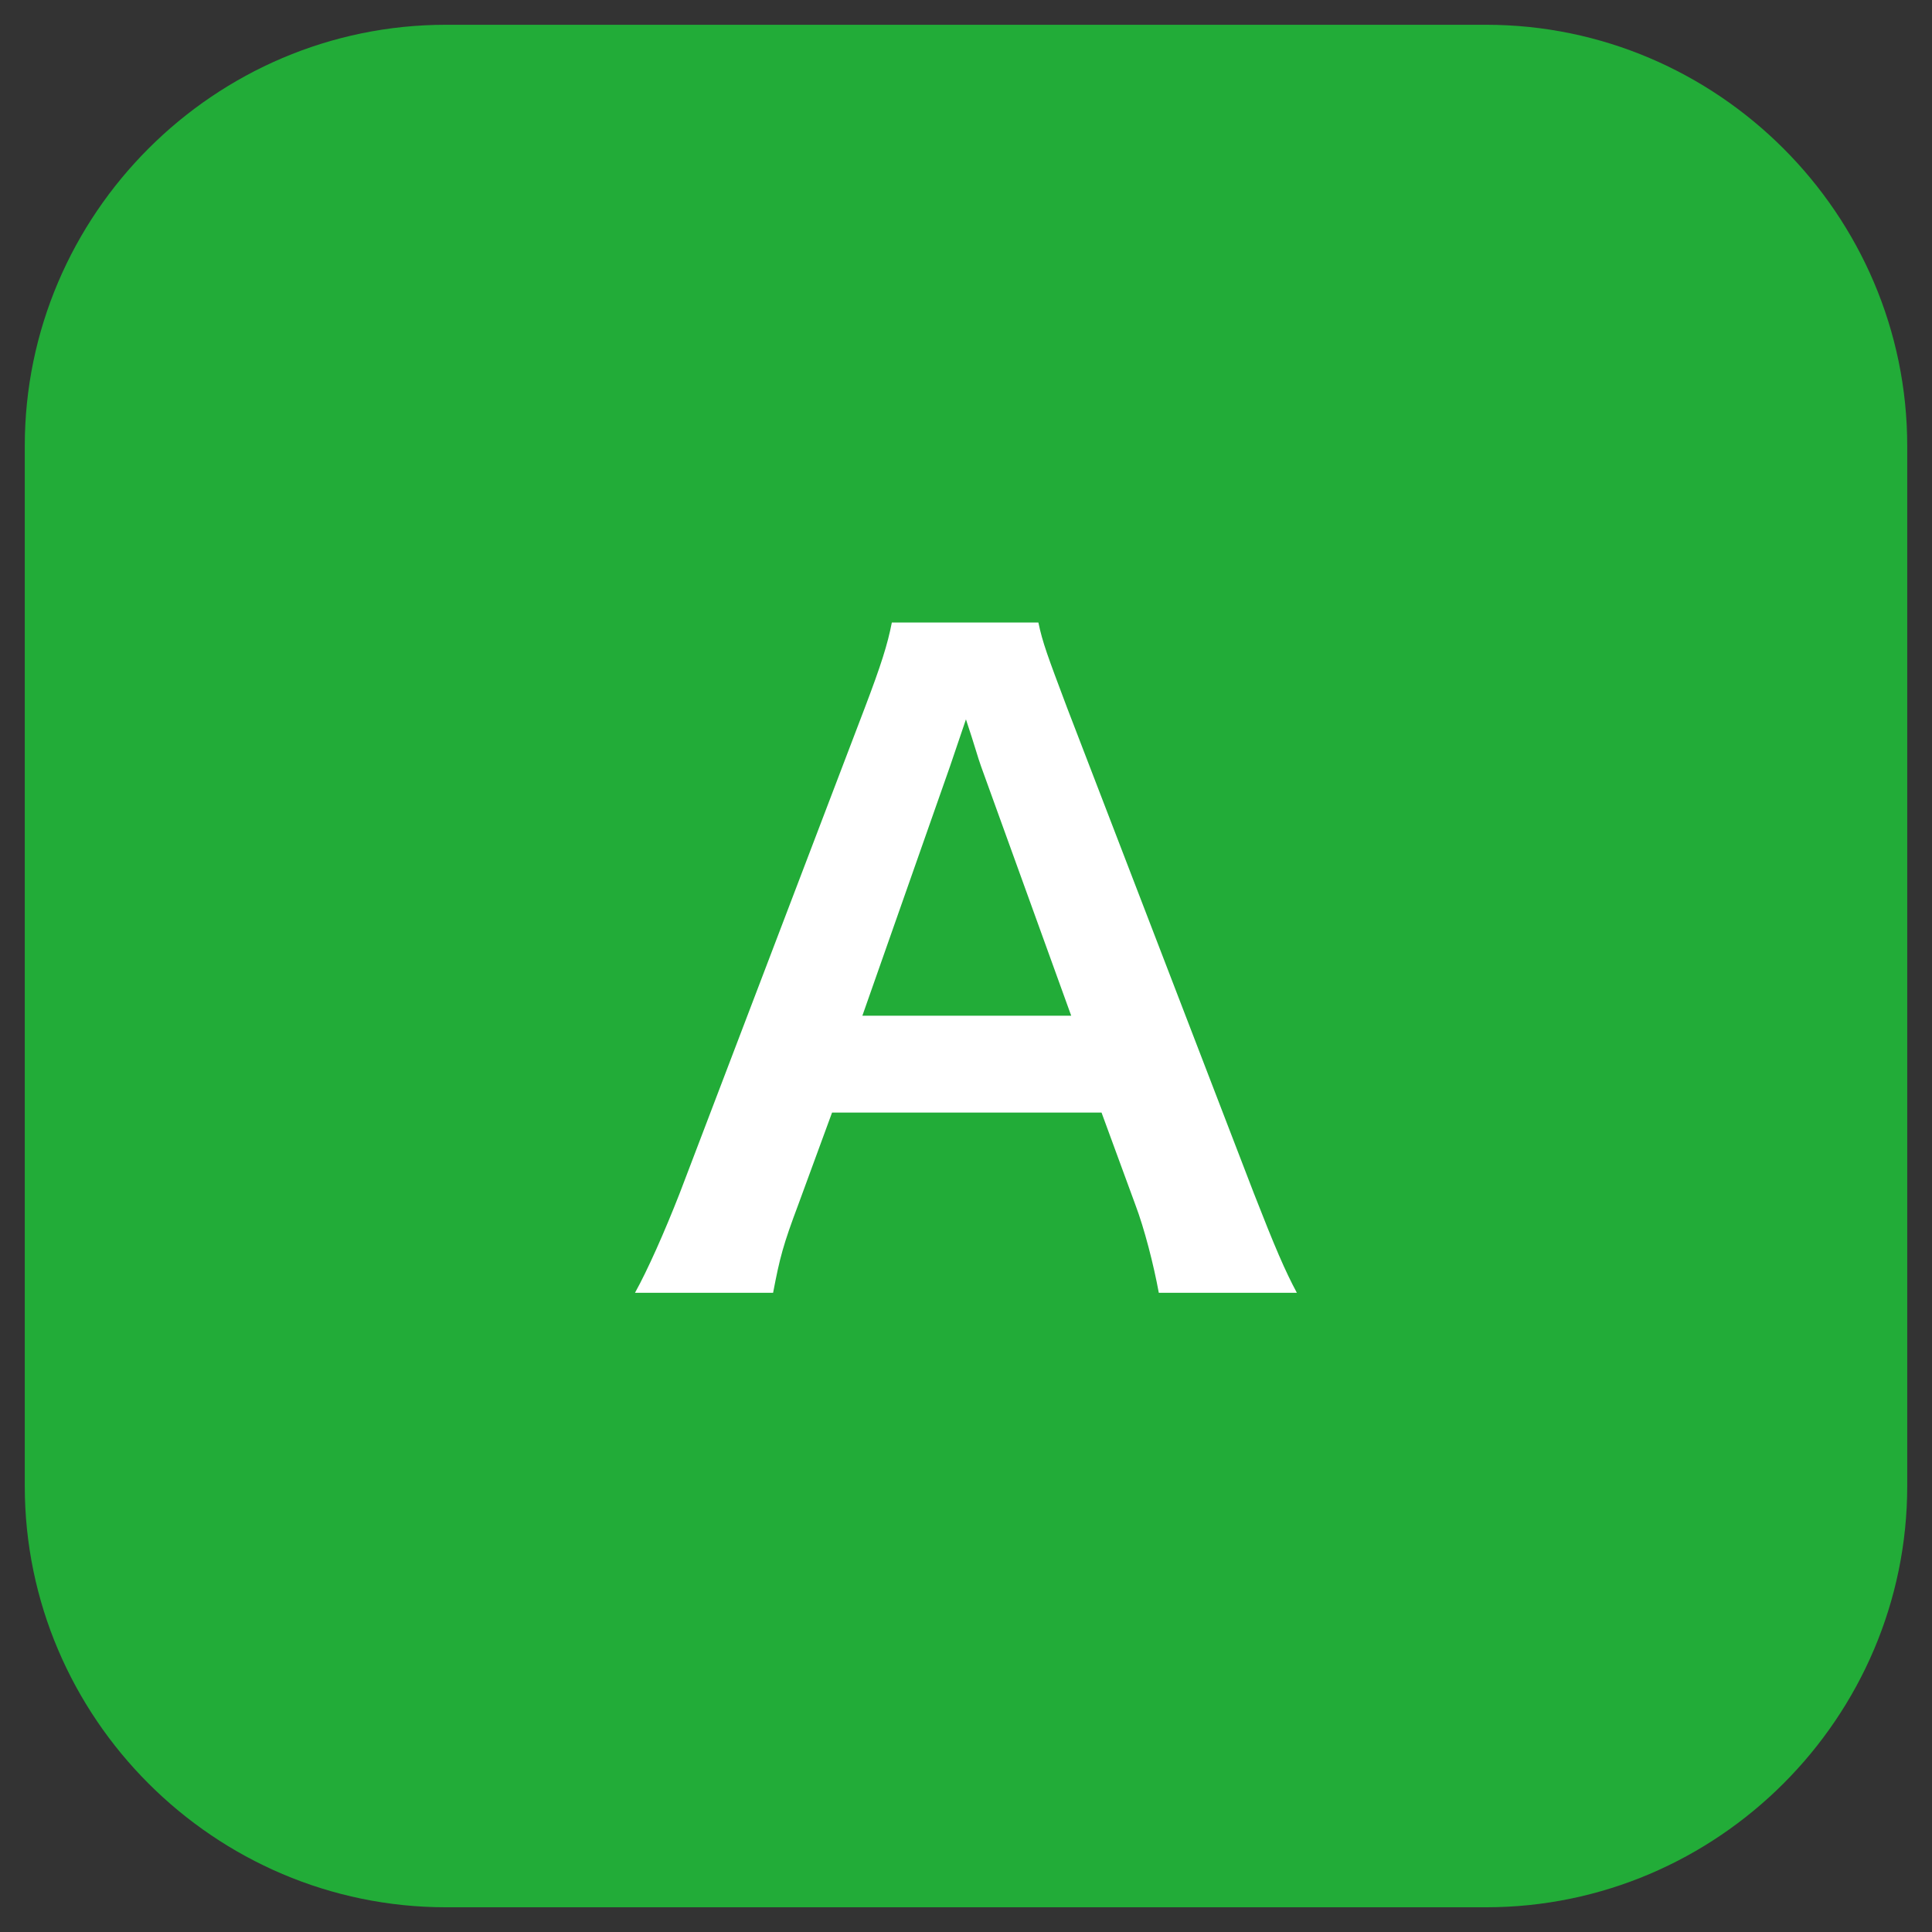
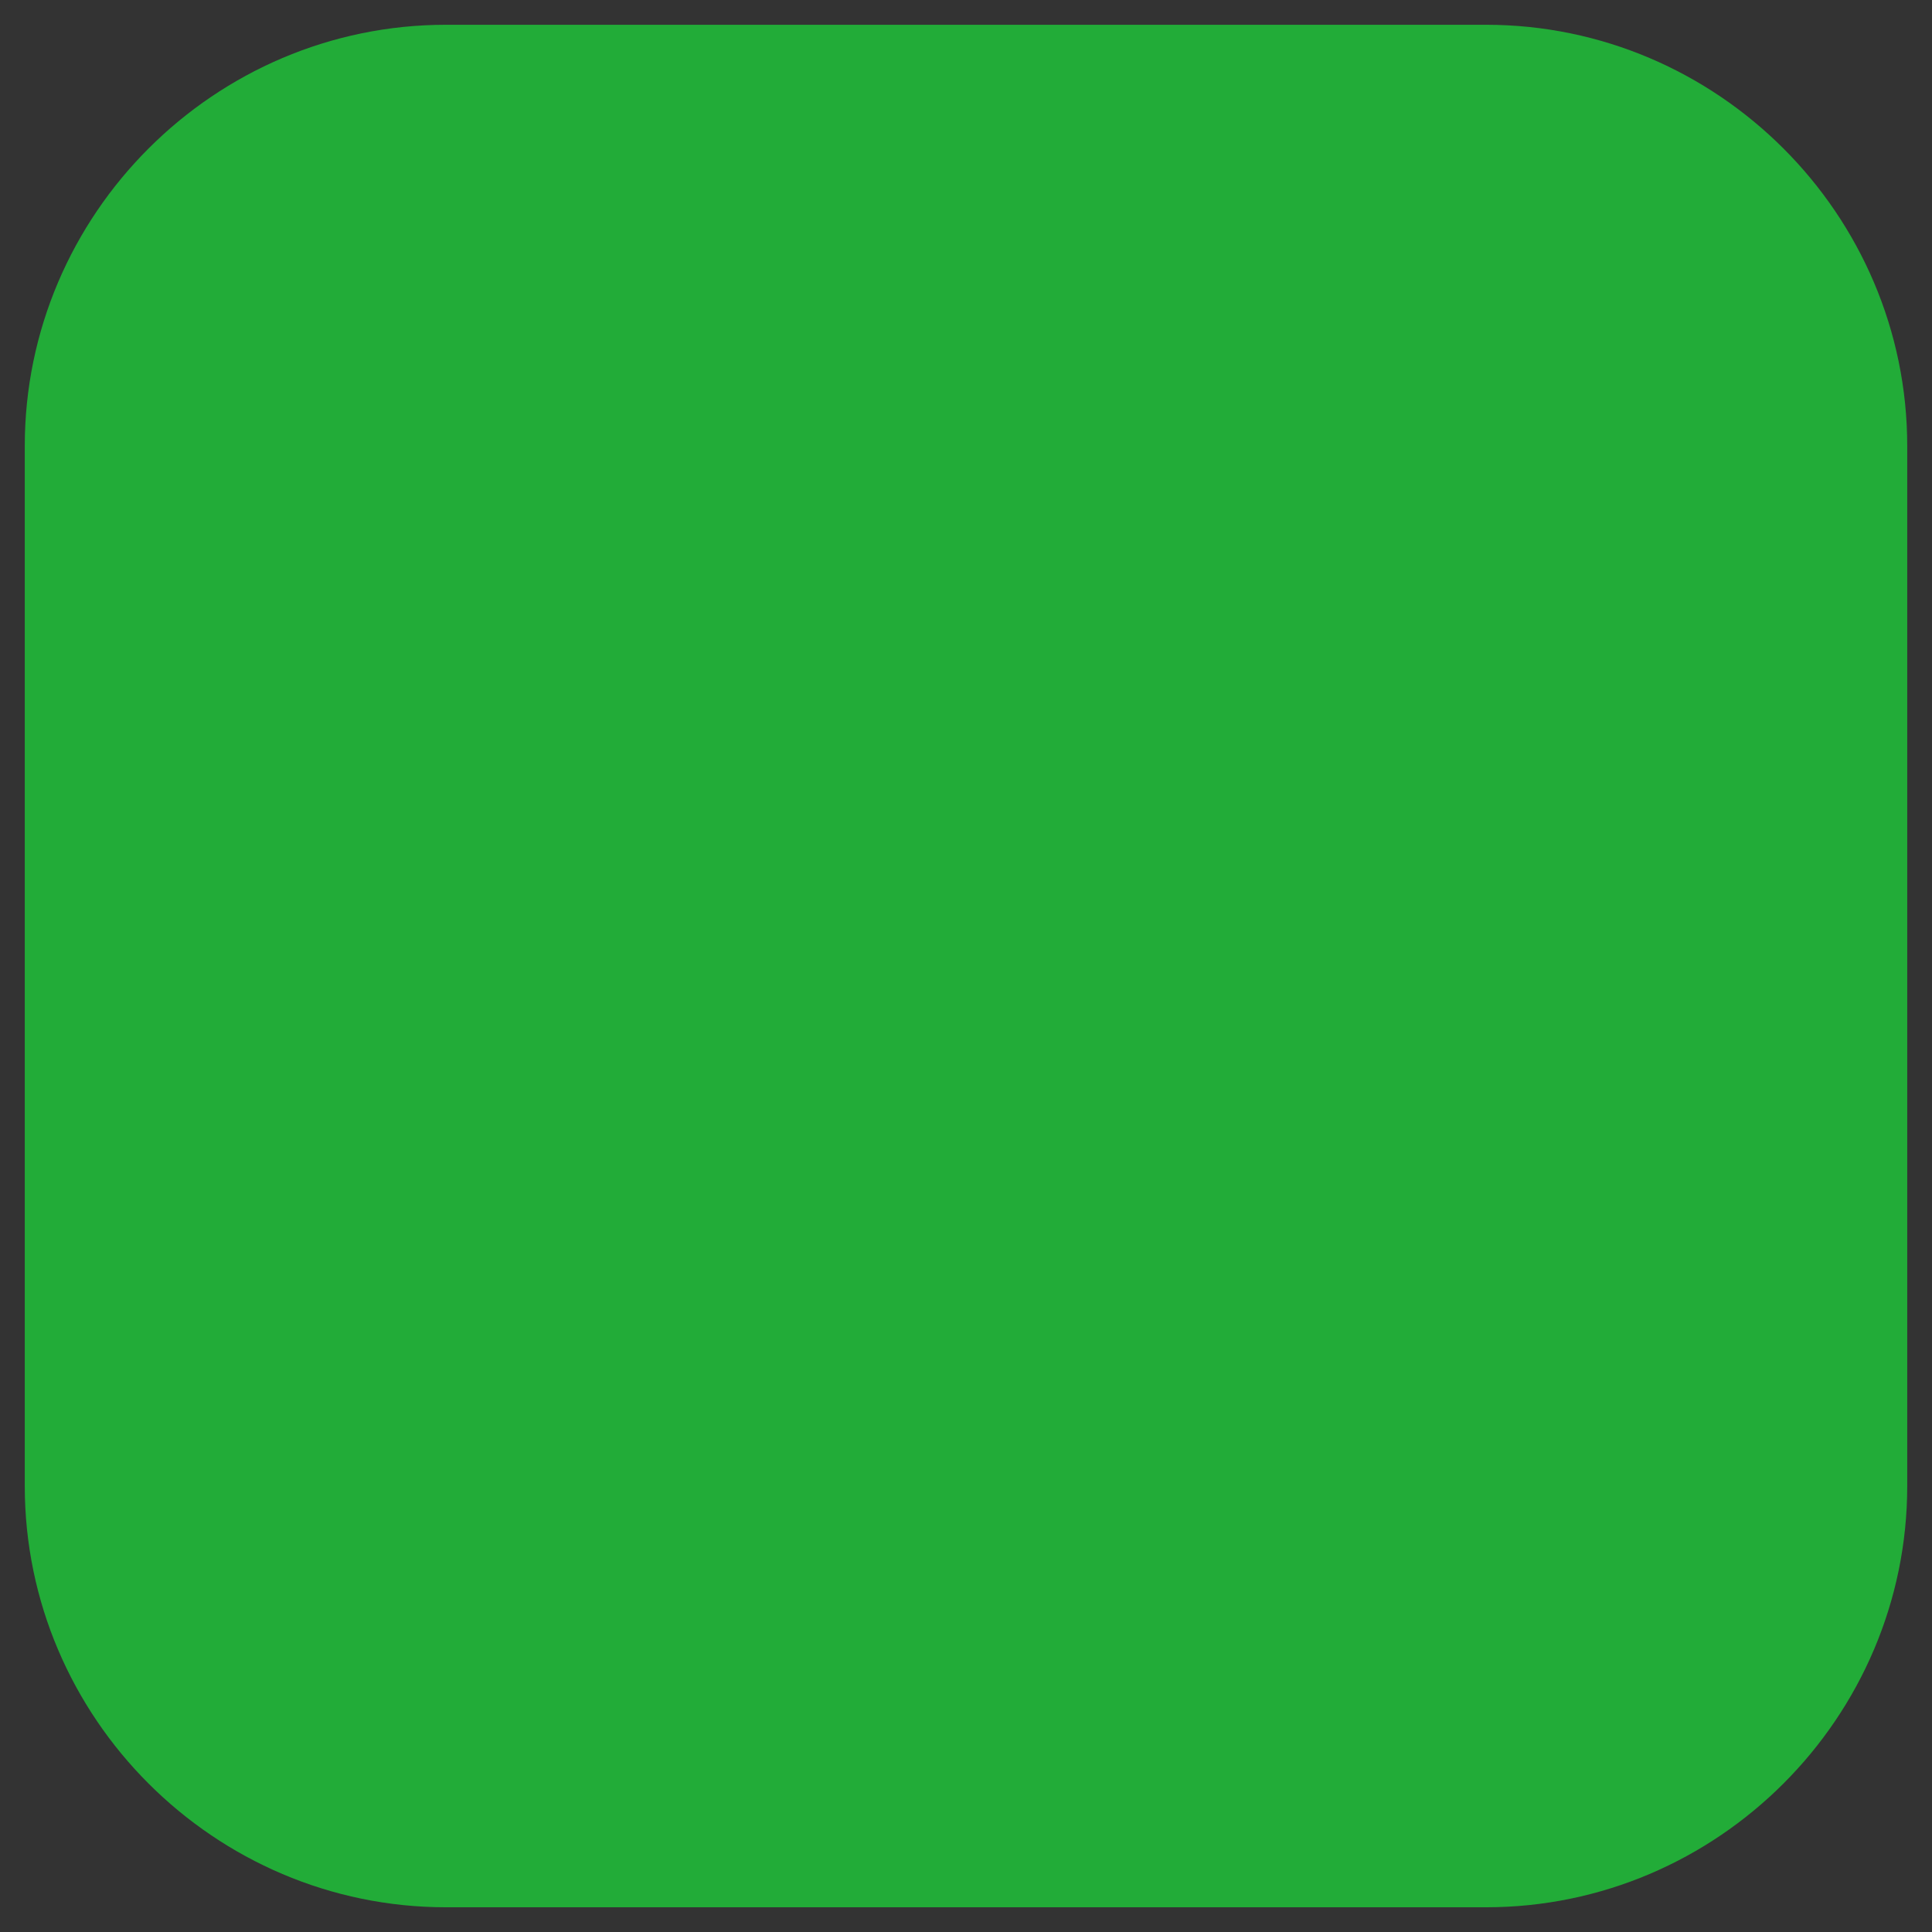
<svg xmlns="http://www.w3.org/2000/svg" version="1.1" id="レイヤー_1" x="0px" y="0px" width="39px" height="39px" viewBox="0 0 39 39" enable-background="new 0 0 39 39" xml:space="preserve">
  <rect x="0" y="0" width="39" height="39" fill="#333333" stroke="none" />
  <g>
    <g>
      <path fill="#22AC38" d="M38.5,29.997c0,4.677-3.827,8.504-8.504,8.504H9.004c-4.677,0-8.504-3.827-8.504-8.504V9.004    C0.5,4.327,4.327,0.5,9.004,0.5h20.992c4.677,0,8.504,3.827,8.504,8.504V29.997z" />
    </g>
    <g>
      <g>
-         <path fill="#FFFFFF" d="M23.392,26.097c-0.103-0.562-0.289-1.292-0.476-1.785l-0.68-1.853h-5.44l-0.68,1.853     c-0.306,0.815-0.374,1.071-0.51,1.785h-2.788c0.255-0.459,0.595-1.224,0.901-2.006l3.74-9.808     c0.323-0.85,0.459-1.275,0.544-1.717h2.958c0.085,0.408,0.188,0.68,0.578,1.717l3.773,9.808c0.425,1.088,0.629,1.563,0.867,2.006     H23.392z M19.805,15.473c-0.068-0.187-0.119-0.391-0.306-0.952c-0.272,0.799-0.272,0.799-0.323,0.952l-1.768,5.031h4.216     L19.805,15.473z" />
-       </g>
+         </g>
    </g>
  </g>
</svg>